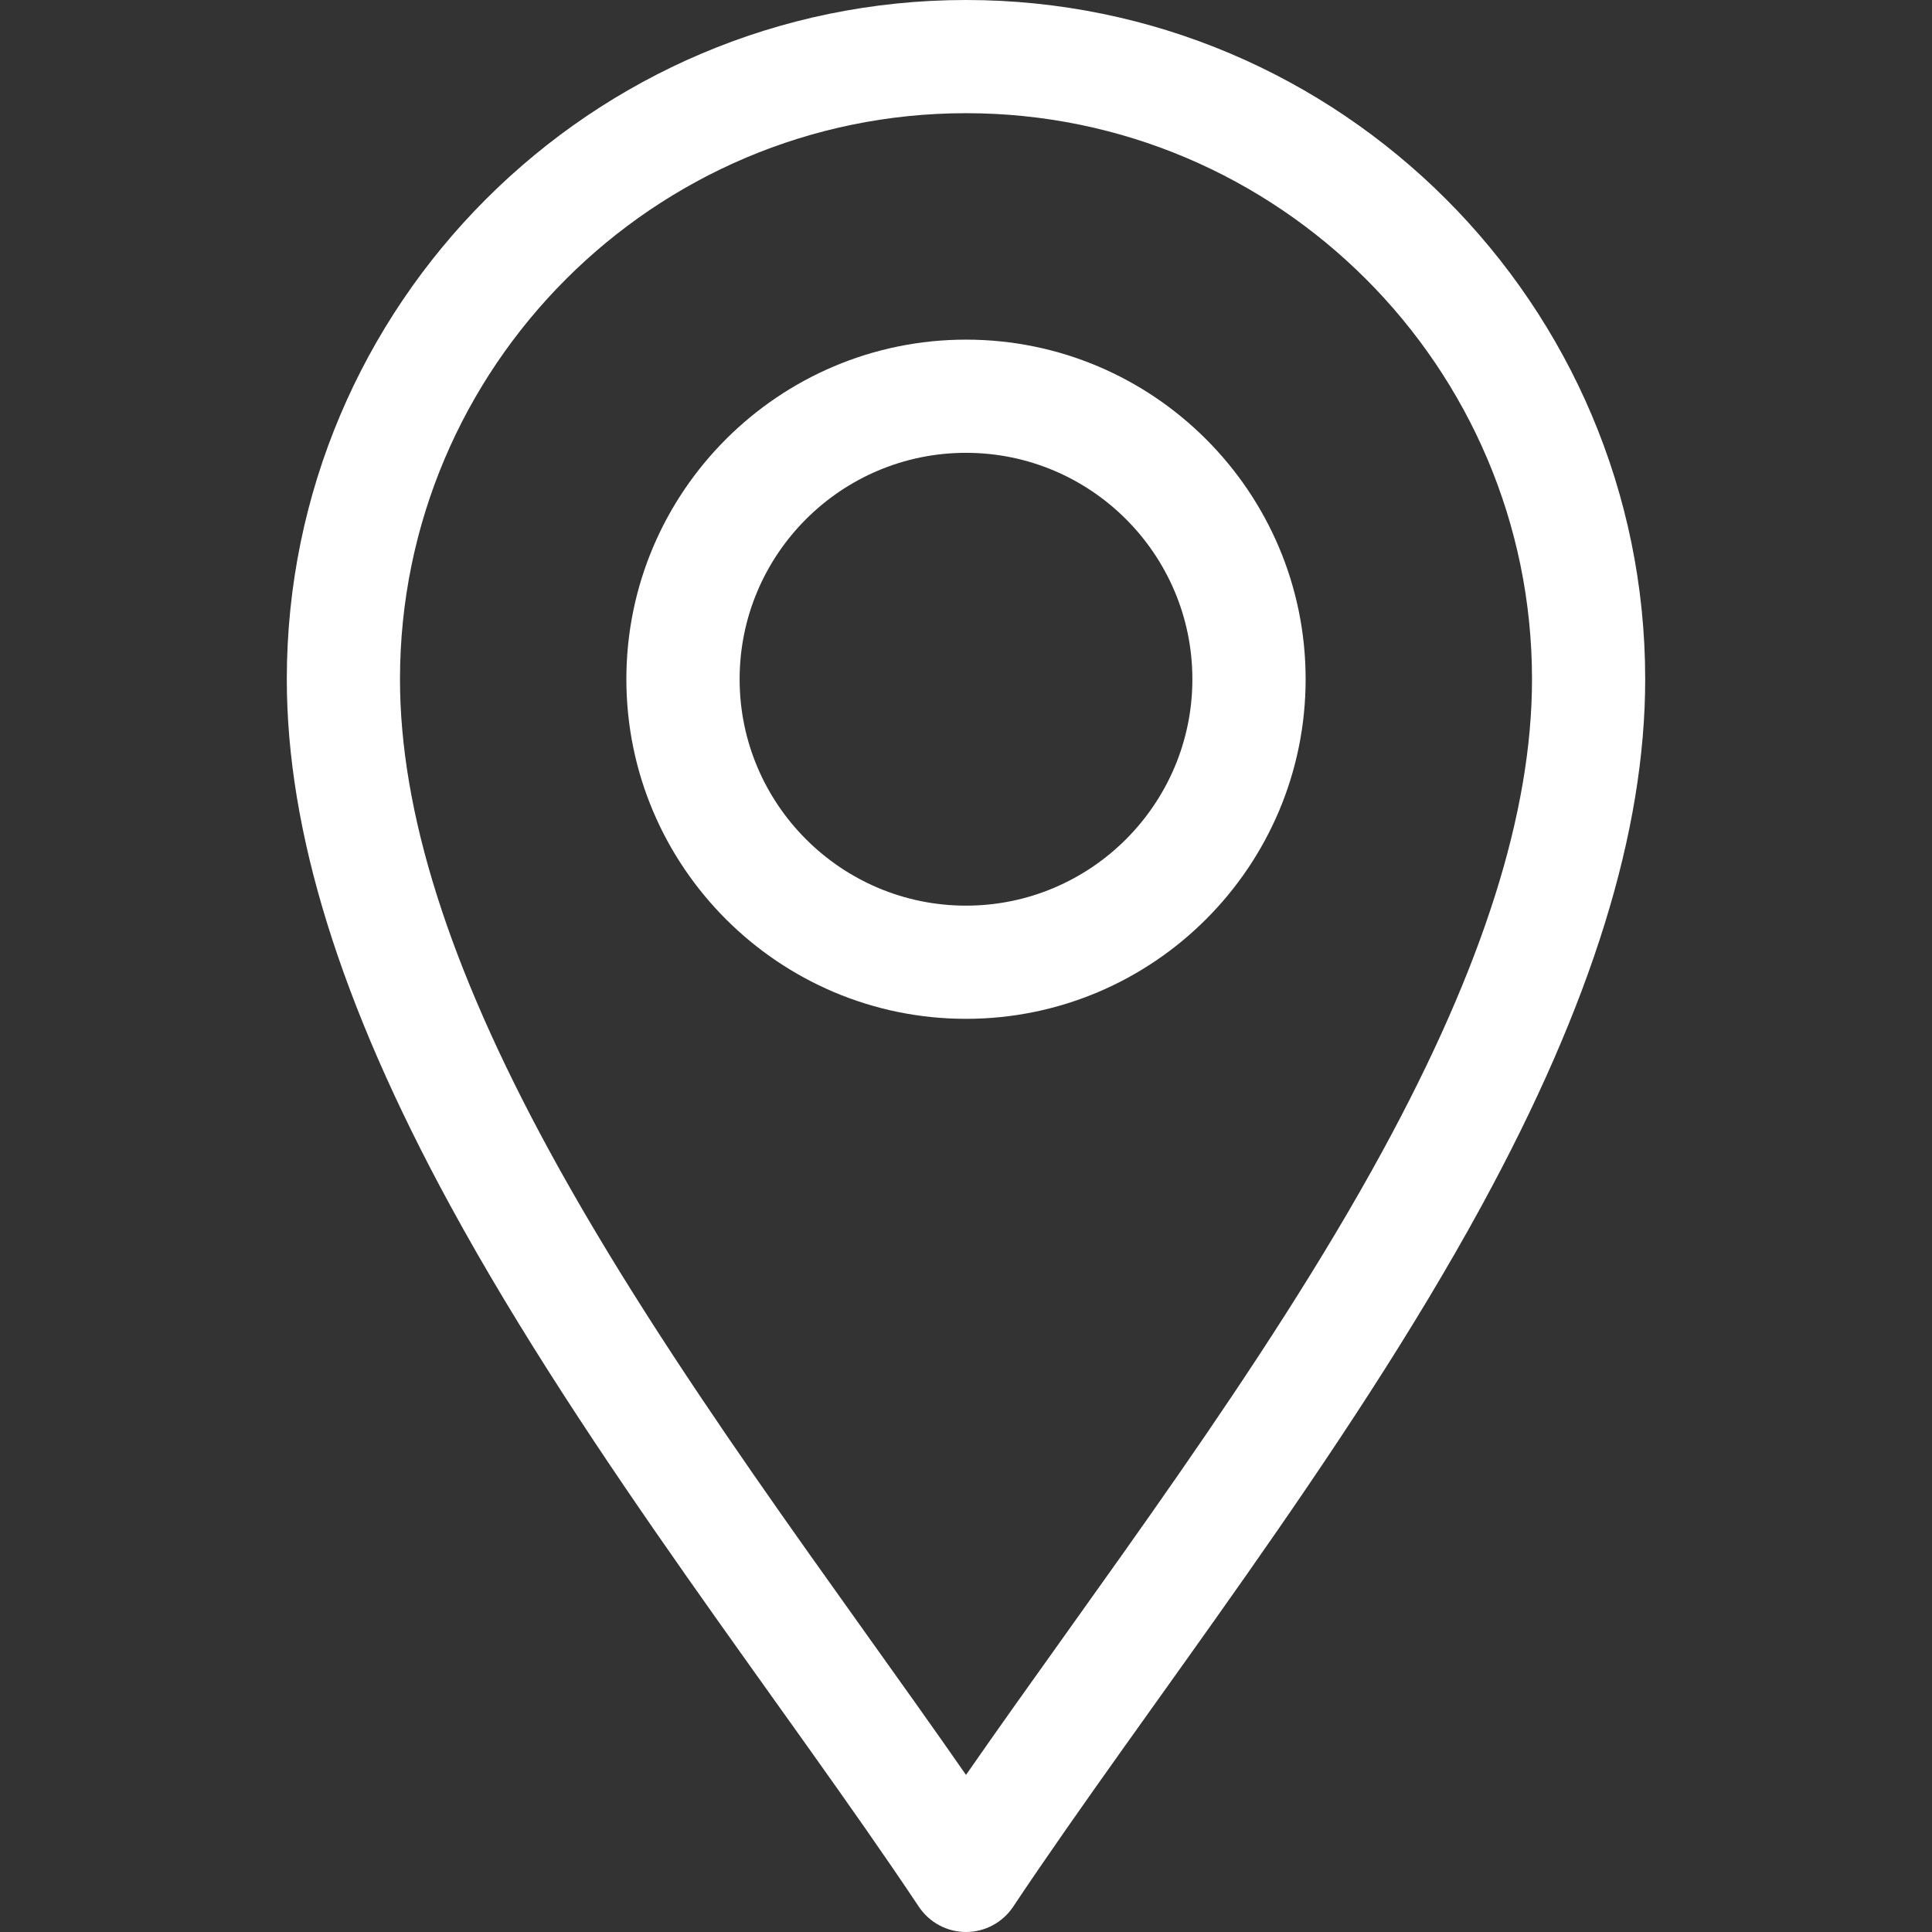
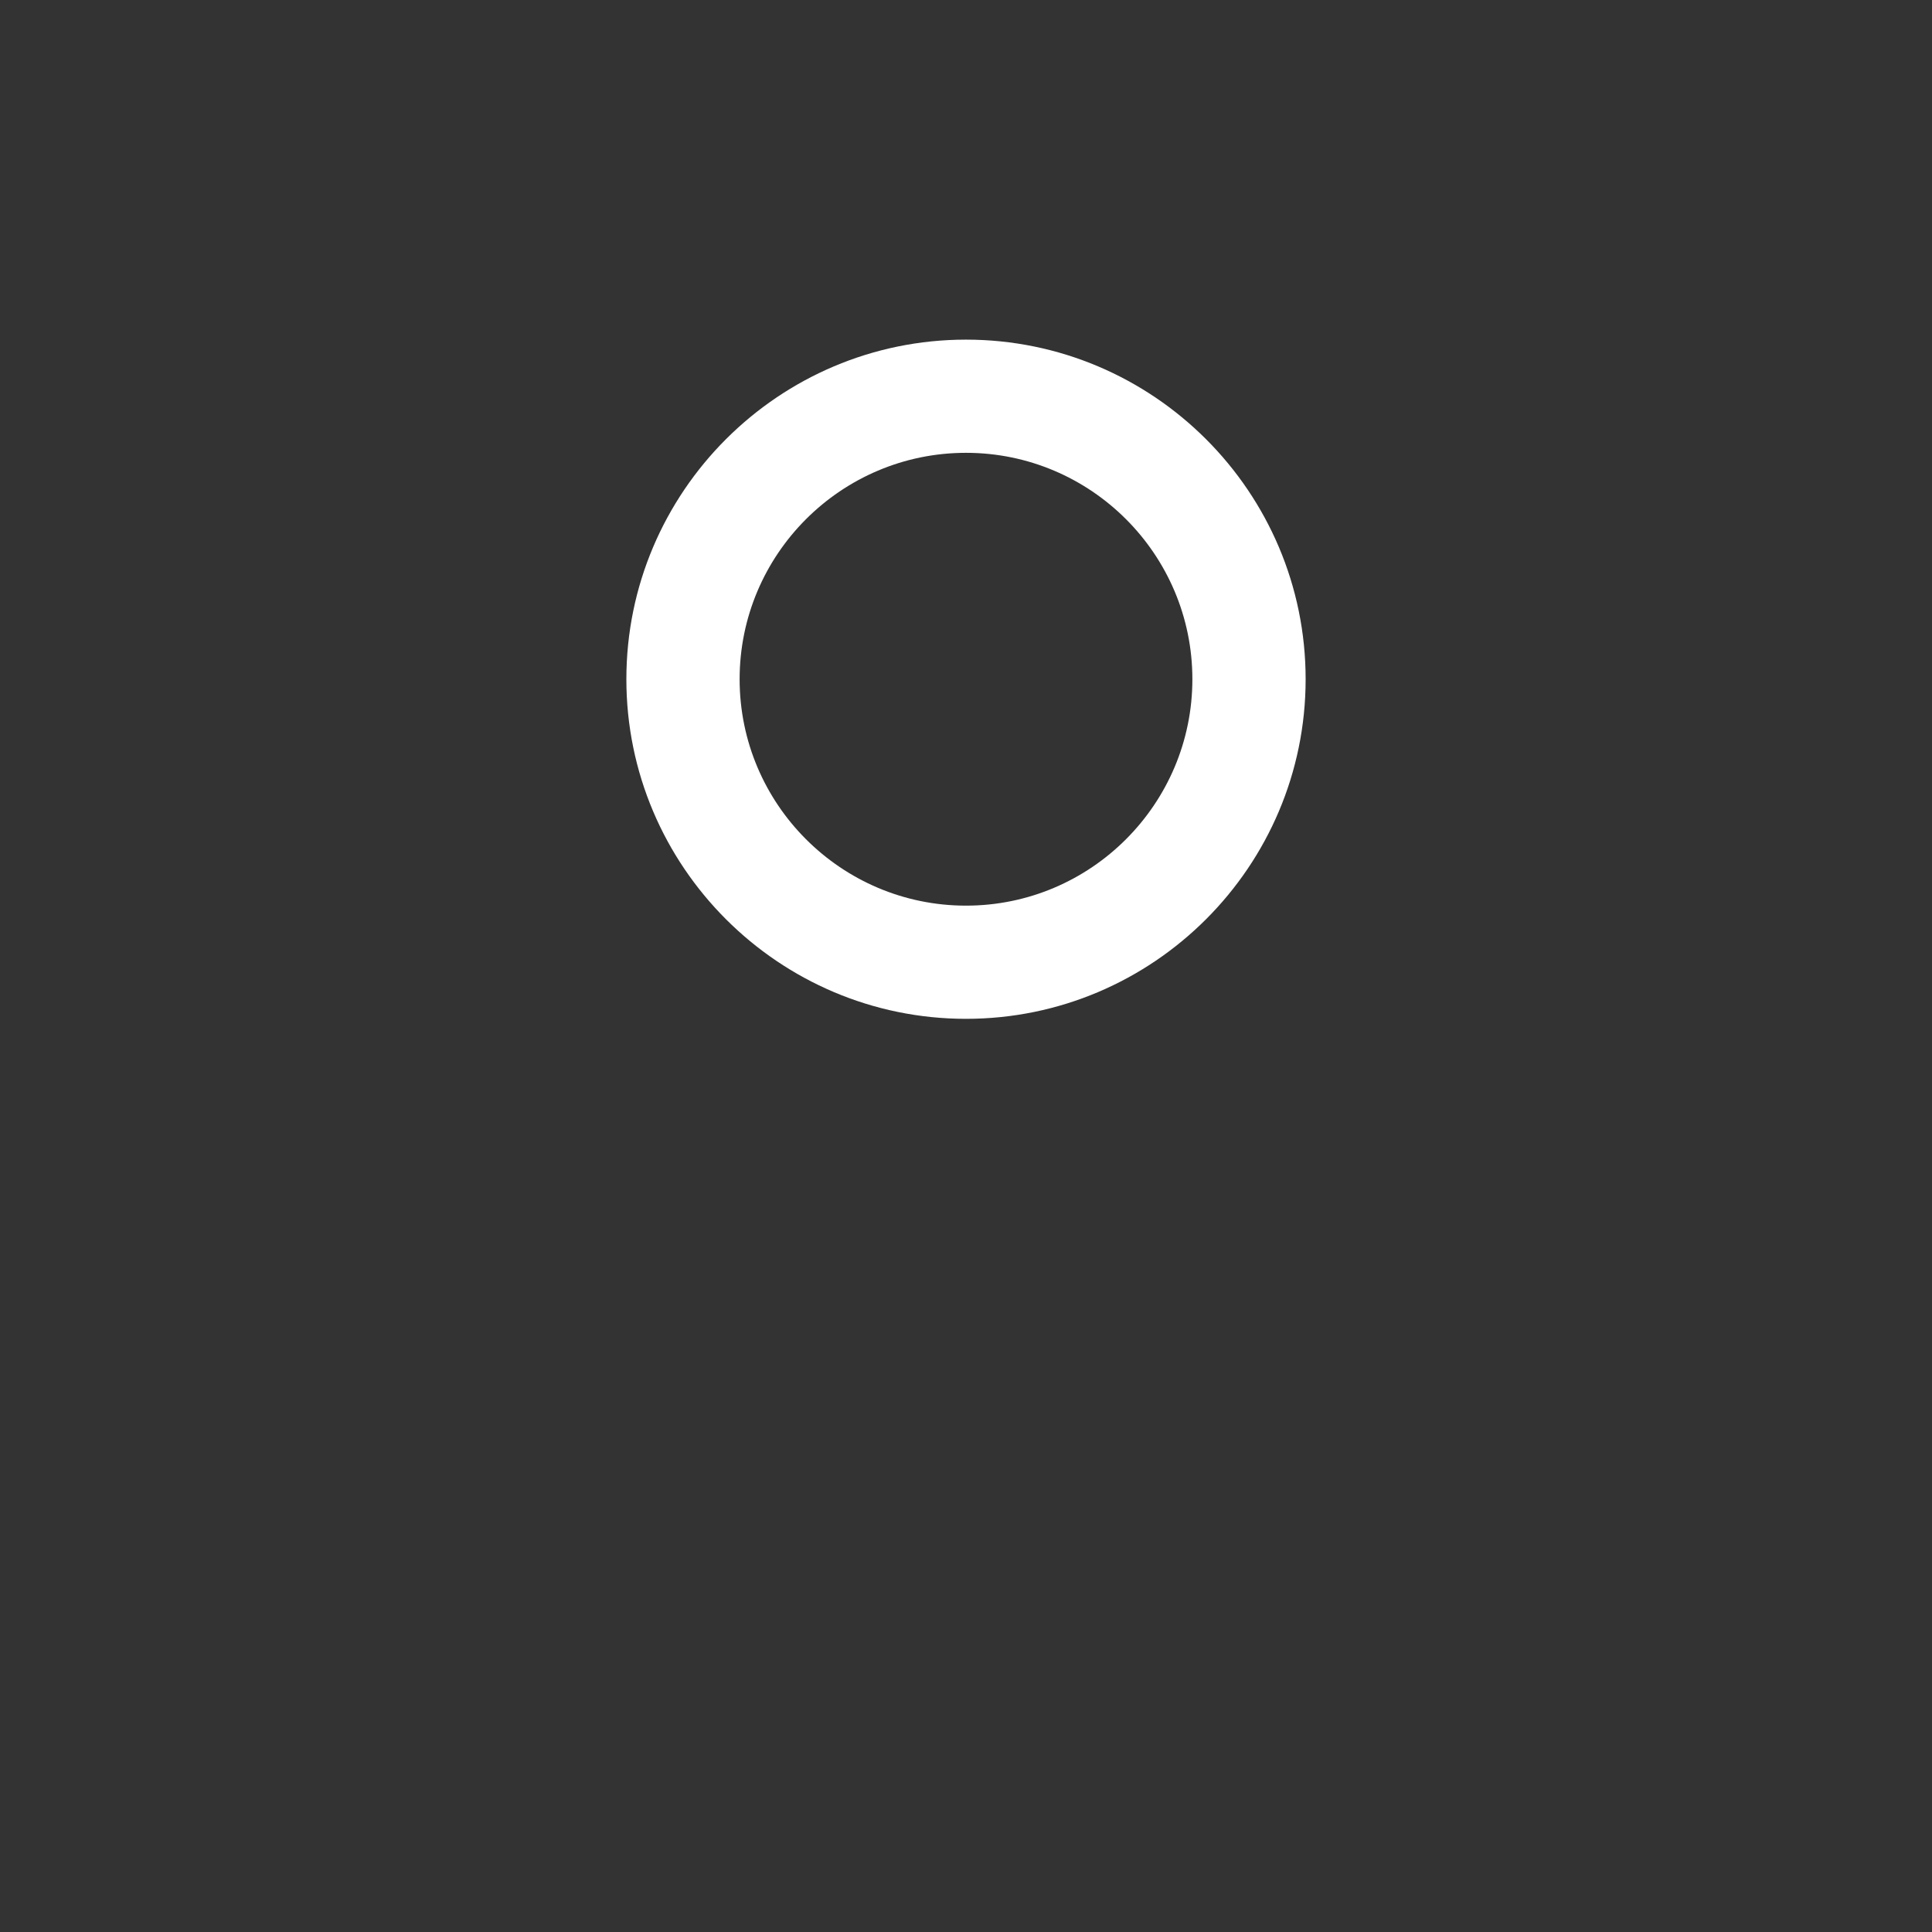
<svg xmlns="http://www.w3.org/2000/svg" width="29" height="29" viewBox="0 0 29 29" fill="none">
  <rect x="0" y="0" width="29" height="29" fill="#333333" stroke="none" />
-   <path d="M13.793 28.622C13.951 28.858 14.216 29 14.5 29C14.784 29 15.049 28.858 15.207 28.622C17.218 25.606 20.179 21.881 22.243 18.093C23.893 15.064 24.695 12.48 24.695 10.195C24.695 4.574 20.122 0 14.5 0C8.878 0 4.305 4.574 4.305 10.195C4.305 12.48 5.107 15.064 6.757 18.093C8.819 21.878 11.787 25.612 13.793 28.622ZM14.5 1.699C19.185 1.699 22.996 5.511 22.996 10.195C22.996 12.189 22.262 14.507 20.751 17.28C18.972 20.545 16.433 23.857 14.5 26.642C12.567 23.858 10.028 20.545 8.249 17.28C6.738 14.507 6.004 12.189 6.004 10.195C6.004 5.511 9.815 1.699 14.5 1.699Z" fill="white" />
  <path d="M14.5 15.293C17.311 15.293 19.598 13.006 19.598 10.195C19.598 7.384 17.311 5.098 14.5 5.098C11.689 5.098 9.402 7.384 9.402 10.195C9.402 13.006 11.689 15.293 14.5 15.293ZM14.5 6.797C16.374 6.797 17.898 8.321 17.898 10.195C17.898 12.069 16.374 13.594 14.5 13.594C12.626 13.594 11.102 12.069 11.102 10.195C11.102 8.321 12.626 6.797 14.5 6.797Z" fill="white" />
</svg>